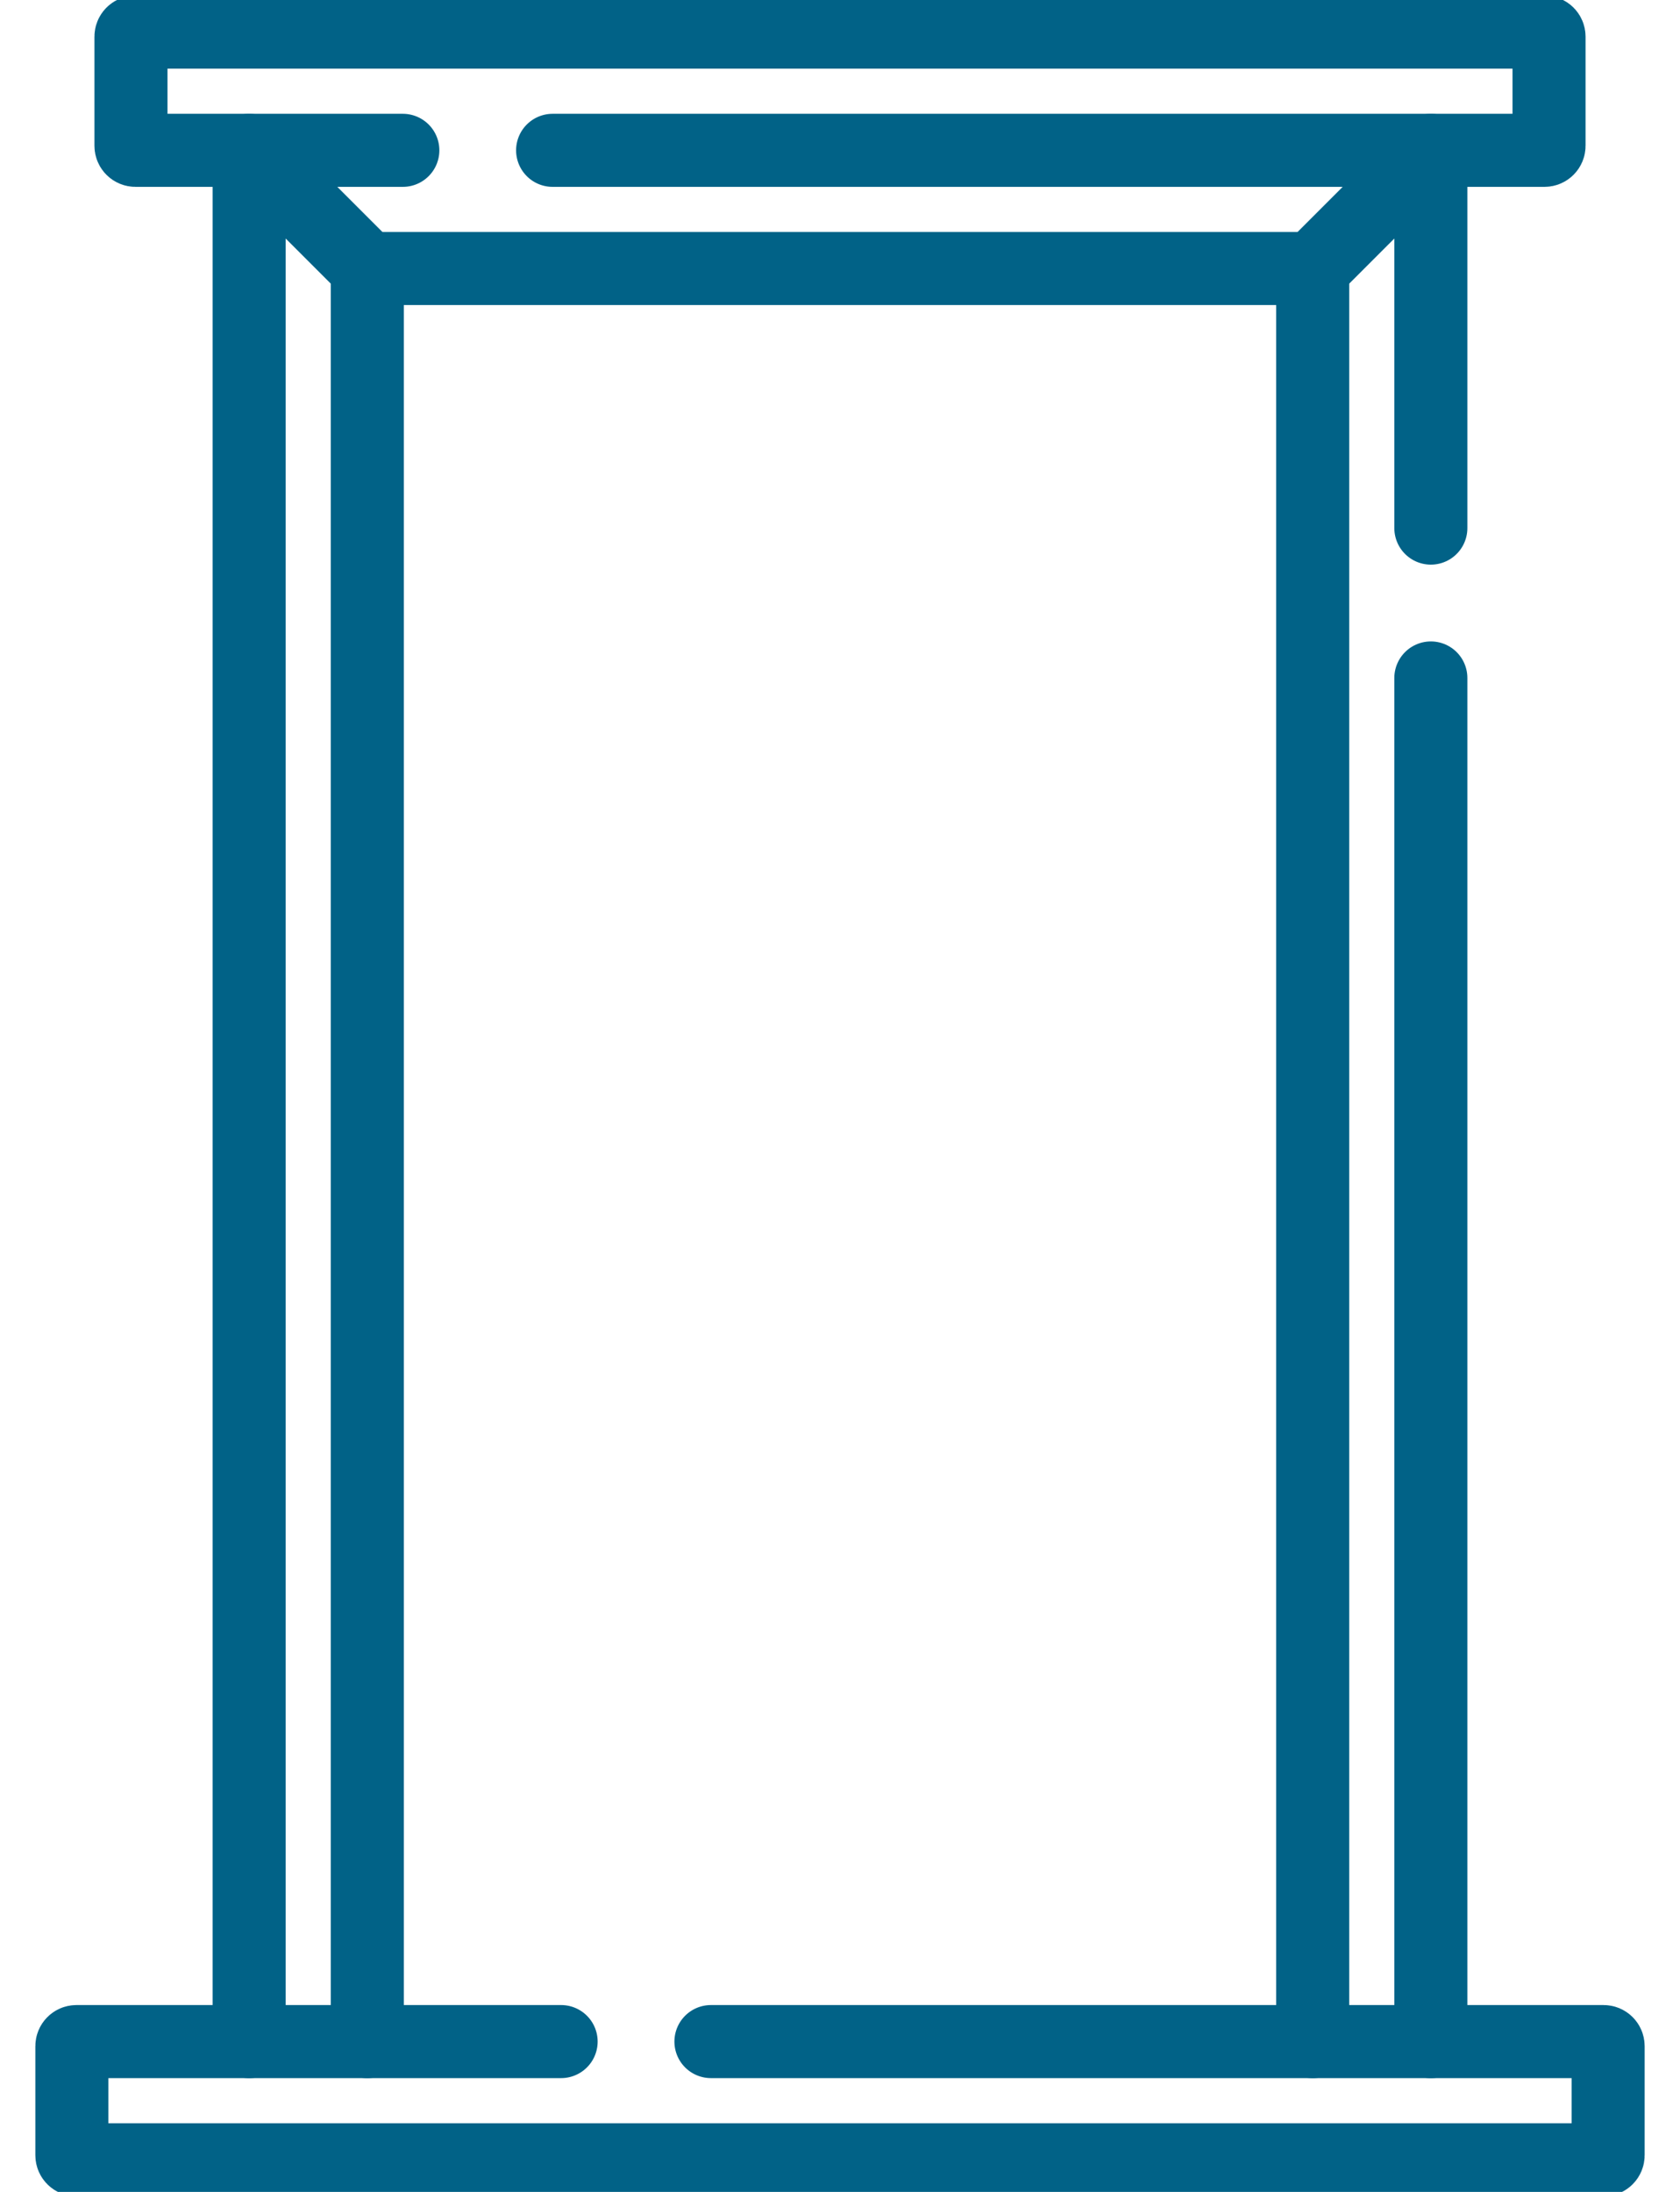
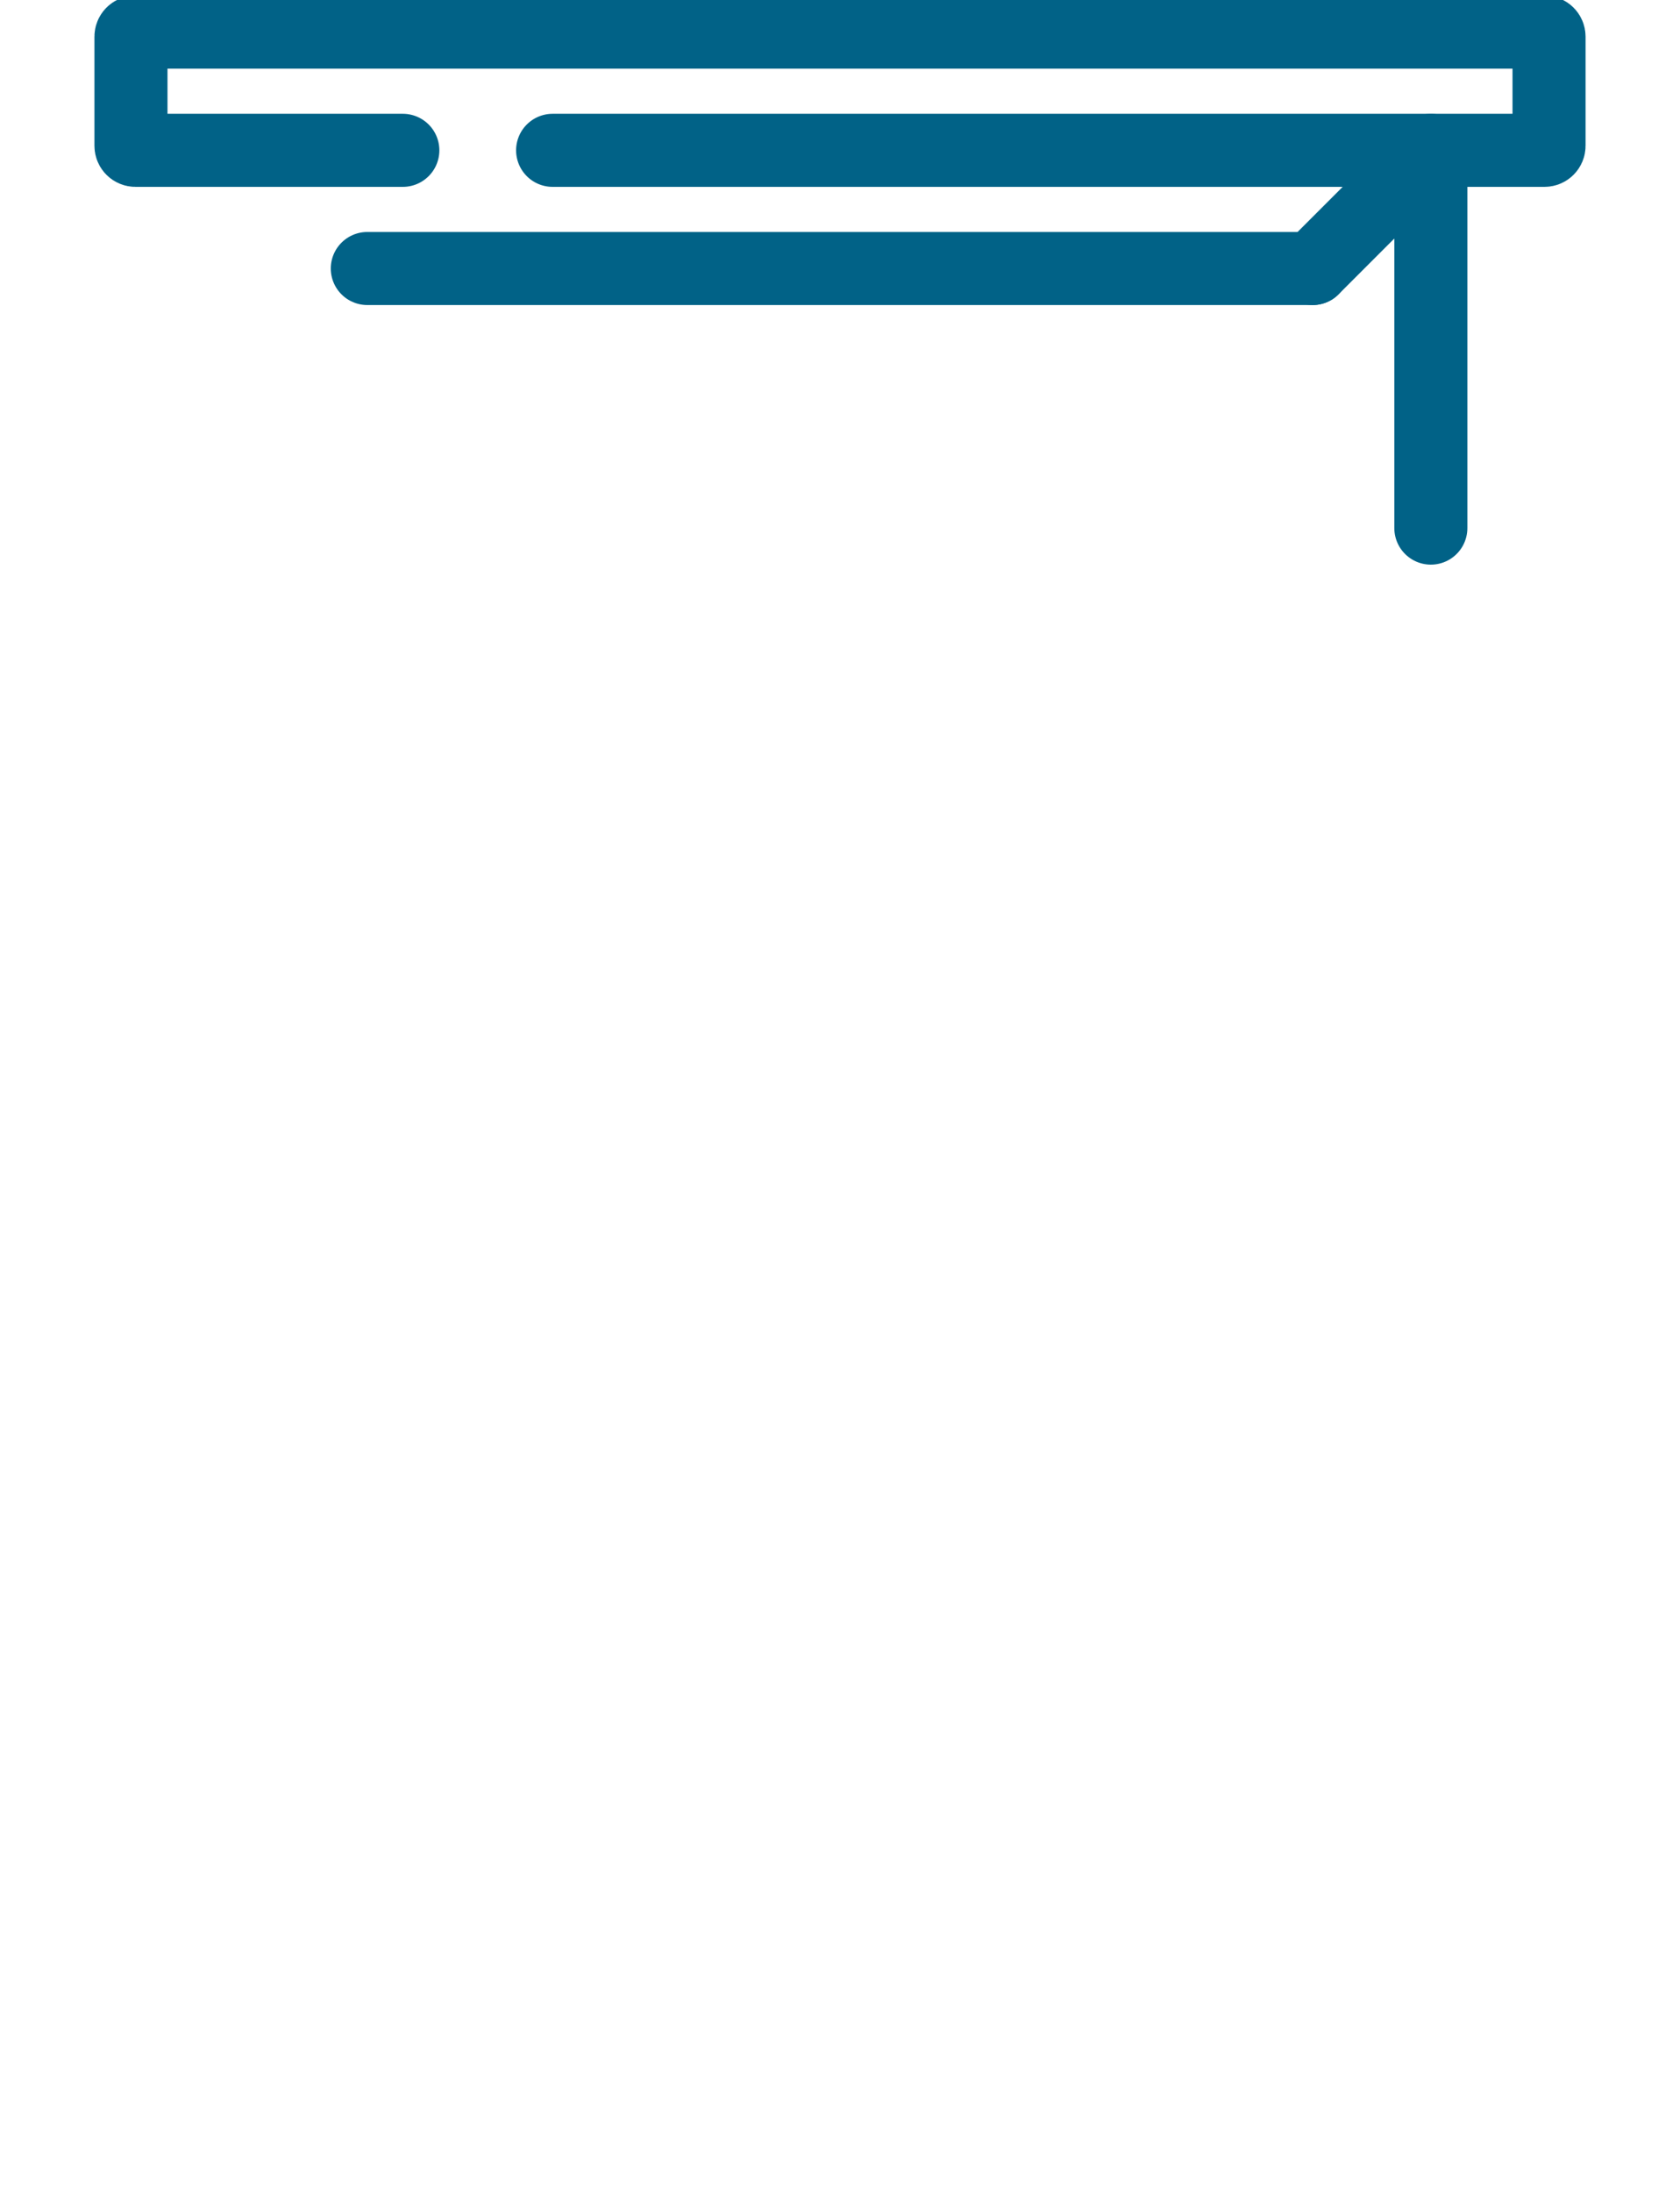
<svg xmlns="http://www.w3.org/2000/svg" width="46" height="60" viewBox="0 0 46 60" fill="none">
-   <path d="M6.822 55.886V4.115L10.057 7.35V55.886" stroke="#016287" stroke-width="2" stroke-miterlimit="10" stroke-linecap="round" stroke-linejoin="round" />
-   <path d="M39.178 14.456V4.115L35.943 7.35V55.886" stroke="#016287" stroke-width="2" stroke-miterlimit="10" stroke-linecap="round" stroke-linejoin="round" />
-   <path d="M39.178 55.886V18.558" stroke="#016287" stroke-width="2" stroke-miterlimit="10" stroke-linecap="round" stroke-linejoin="round" />
+   <path d="M39.178 14.456V4.115L35.943 7.35" stroke="#016287" stroke-width="2" stroke-miterlimit="10" stroke-linecap="round" stroke-linejoin="round" />
  <path d="M11.03 4.115H3.71C3.641 4.115 3.586 4.059 3.586 3.991V1.003C3.586 0.934 3.641 0.879 3.71 0.879H42.29C42.359 0.879 42.414 0.934 42.414 1.003V3.991C42.414 4.059 42.359 4.115 42.29 4.115H15.131" stroke="#016287" stroke-width="2" stroke-miterlimit="10" stroke-linecap="round" stroke-linejoin="round" />
-   <path d="M19.466 55.885H43.908C43.977 55.885 44.032 55.941 44.032 56.009V58.997C44.032 59.066 43.977 59.121 43.908 59.121H2.092C2.024 59.121 1.968 59.066 1.968 58.997V56.009C1.968 55.941 2.024 55.885 2.092 55.885H15.364" stroke="#016287" stroke-width="2" stroke-miterlimit="10" stroke-linecap="round" stroke-linejoin="round" />
  <path d="M10.057 7.35H35.943" stroke="#016287" stroke-width="2" stroke-miterlimit="10" stroke-linecap="round" stroke-linejoin="round" />
</svg>